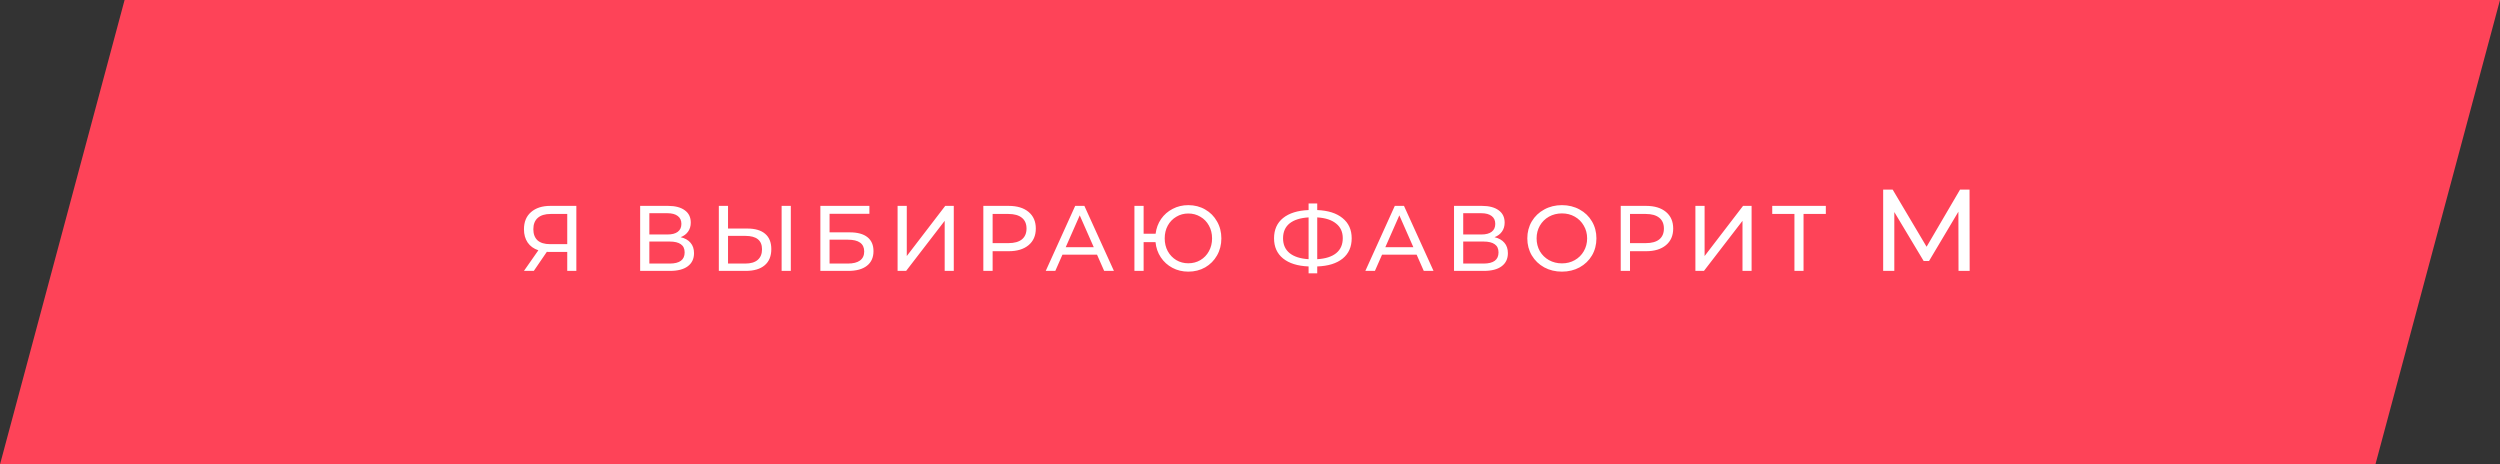
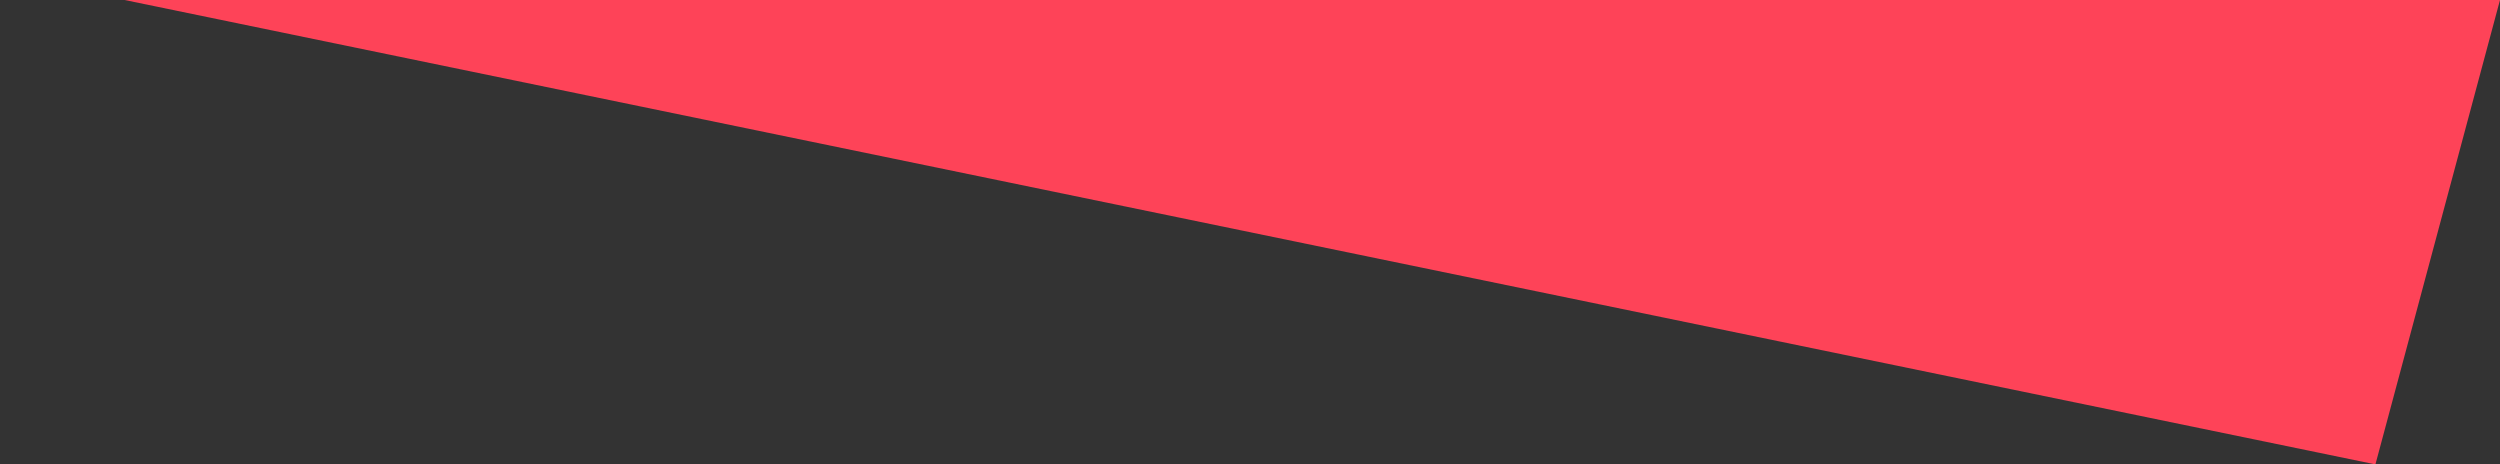
<svg xmlns="http://www.w3.org/2000/svg" width="323" height="60" viewBox="0 0 323 60" fill="none">
  <rect x="0" y="0" width="323" height="60" fill="#333333" stroke="none" />
-   <path d="M16.096 0H323L306.904 60H0L16.096 0Z" fill="#FE4358" />
-   <path d="M74.464 26.6V35H73.288V32.552H70.972C70.828 32.552 70.72 32.548 70.648 32.54L68.968 35H67.696L69.556 32.336C68.956 32.136 68.496 31.804 68.176 31.34C67.856 30.868 67.696 30.296 67.696 29.624C67.696 28.672 68 27.932 68.608 27.404C69.224 26.868 70.052 26.6 71.092 26.6H74.464ZM68.908 29.612C68.908 30.236 69.088 30.716 69.448 31.052C69.816 31.38 70.356 31.544 71.068 31.544H73.288V27.644H71.14C70.42 27.644 69.868 27.812 69.484 28.148C69.1 28.484 68.908 28.972 68.908 29.612ZM87.94 30.644C88.508 30.78 88.936 31.024 89.224 31.376C89.52 31.72 89.668 32.164 89.668 32.708C89.668 33.436 89.4 34 88.864 34.4C88.336 34.8 87.564 35 86.548 35H82.708V26.6H86.32C87.24 26.6 87.956 26.788 88.468 27.164C88.988 27.532 89.248 28.064 89.248 28.76C89.248 29.216 89.132 29.604 88.9 29.924C88.676 30.244 88.356 30.484 87.94 30.644ZM83.896 30.296H86.236C86.82 30.296 87.264 30.18 87.568 29.948C87.88 29.716 88.036 29.376 88.036 28.928C88.036 28.48 87.88 28.14 87.568 27.908C87.256 27.668 86.812 27.548 86.236 27.548H83.896V30.296ZM86.524 34.052C87.812 34.052 88.456 33.572 88.456 32.612C88.456 32.132 88.292 31.78 87.964 31.556C87.644 31.324 87.164 31.208 86.524 31.208H83.896V34.052H86.524ZM96.557 29.528C97.557 29.528 98.321 29.752 98.849 30.2C99.385 30.648 99.653 31.308 99.653 32.18C99.653 33.1 99.365 33.8 98.789 34.28C98.221 34.76 97.405 35 96.341 35H92.873V26.6H94.061V29.528H96.557ZM96.293 34.052C96.989 34.052 97.521 33.896 97.889 33.584C98.265 33.264 98.453 32.804 98.453 32.204C98.453 31.052 97.733 30.476 96.293 30.476H94.061V34.052H96.293ZM100.985 26.6H102.173V35H100.985V26.6ZM105.991 26.6H112.327V27.62H107.179V30.02H109.795C110.795 30.02 111.555 30.228 112.075 30.644C112.595 31.06 112.855 31.66 112.855 32.444C112.855 33.268 112.571 33.9 112.003 34.34C111.443 34.78 110.639 35 109.591 35H105.991V26.6ZM109.543 34.052C110.231 34.052 110.755 33.92 111.115 33.656C111.475 33.392 111.655 33.004 111.655 32.492C111.655 31.476 110.951 30.968 109.543 30.968H107.179V34.052H109.543ZM115.968 26.6H117.156V33.08L122.124 26.6H123.228V35H122.052V28.532L117.072 35H115.968V26.6ZM130.323 26.6C131.411 26.6 132.267 26.86 132.891 27.38C133.515 27.9 133.827 28.616 133.827 29.528C133.827 30.44 133.515 31.156 132.891 31.676C132.267 32.196 131.411 32.456 130.323 32.456H128.247V35H127.047V26.6H130.323ZM130.287 31.412C131.047 31.412 131.627 31.252 132.027 30.932C132.427 30.604 132.627 30.136 132.627 29.528C132.627 28.92 132.427 28.456 132.027 28.136C131.627 27.808 131.047 27.644 130.287 27.644H128.247V31.412H130.287ZM141.734 32.9H137.27L136.346 35H135.11L138.914 26.6H140.102L143.918 35H142.658L141.734 32.9ZM141.314 31.94L139.502 27.824L137.69 31.94H141.314ZM153.528 26.504C154.336 26.504 155.064 26.692 155.712 27.068C156.36 27.436 156.868 27.948 157.236 28.604C157.612 29.252 157.8 29.984 157.8 30.8C157.8 31.616 157.612 32.352 157.236 33.008C156.868 33.656 156.36 34.168 155.712 34.544C155.064 34.912 154.336 35.096 153.528 35.096C152.776 35.096 152.092 34.932 151.476 34.604C150.86 34.276 150.36 33.824 149.976 33.248C149.592 32.672 149.364 32.016 149.292 31.28H147.756V35H146.568V26.6H147.756V30.2H149.304C149.392 29.488 149.628 28.852 150.012 28.292C150.404 27.732 150.904 27.296 151.512 26.984C152.12 26.664 152.792 26.504 153.528 26.504ZM153.528 34.016C154.104 34.016 154.624 33.88 155.088 33.608C155.56 33.328 155.928 32.944 156.192 32.456C156.464 31.968 156.6 31.416 156.6 30.8C156.6 30.184 156.464 29.632 156.192 29.144C155.928 28.656 155.56 28.276 155.088 28.004C154.624 27.724 154.104 27.584 153.528 27.584C152.96 27.584 152.444 27.724 151.98 28.004C151.516 28.276 151.148 28.656 150.876 29.144C150.612 29.632 150.48 30.184 150.48 30.8C150.48 31.416 150.612 31.968 150.876 32.456C151.148 32.944 151.516 33.328 151.98 33.608C152.444 33.88 152.96 34.016 153.528 34.016ZM174.638 30.788C174.638 31.9 174.25 32.772 173.474 33.404C172.698 34.036 171.602 34.376 170.186 34.424V35.312H169.07V34.424C167.654 34.368 166.554 34.024 165.77 33.392C164.994 32.76 164.606 31.892 164.606 30.788C164.606 29.676 164.994 28.804 165.77 28.172C166.554 27.54 167.654 27.196 169.07 27.14V26.288H170.186V27.14C171.594 27.196 172.686 27.544 173.462 28.184C174.246 28.816 174.638 29.684 174.638 30.788ZM170.186 33.488C171.258 33.424 172.074 33.164 172.634 32.708C173.202 32.244 173.486 31.6 173.486 30.776C173.486 29.968 173.198 29.336 172.622 28.88C172.054 28.416 171.242 28.152 170.186 28.088V33.488ZM165.77 30.788C165.77 31.604 166.054 32.244 166.622 32.708C167.198 33.164 168.014 33.424 169.07 33.488V28.088C167.998 28.152 167.178 28.412 166.61 28.868C166.05 29.324 165.77 29.964 165.77 30.788ZM183.027 32.9H178.563L177.639 35H176.403L180.207 26.6H181.395L185.211 35H183.951L183.027 32.9ZM182.607 31.94L180.795 27.824L178.983 31.94H182.607ZM193.092 30.644C193.66 30.78 194.088 31.024 194.376 31.376C194.672 31.72 194.82 32.164 194.82 32.708C194.82 33.436 194.552 34 194.016 34.4C193.488 34.8 192.716 35 191.7 35H187.86V26.6H191.472C192.392 26.6 193.108 26.788 193.62 27.164C194.14 27.532 194.4 28.064 194.4 28.76C194.4 29.216 194.284 29.604 194.052 29.924C193.828 30.244 193.508 30.484 193.092 30.644ZM189.048 30.296H191.388C191.972 30.296 192.416 30.18 192.72 29.948C193.032 29.716 193.188 29.376 193.188 28.928C193.188 28.48 193.032 28.14 192.72 27.908C192.408 27.668 191.964 27.548 191.388 27.548H189.048V30.296ZM191.676 34.052C192.964 34.052 193.608 33.572 193.608 32.612C193.608 32.132 193.444 31.78 193.116 31.556C192.796 31.324 192.316 31.208 191.676 31.208H189.048V34.052H191.676ZM201.805 35.096C200.957 35.096 200.193 34.912 199.513 34.544C198.833 34.168 198.297 33.652 197.905 32.996C197.521 32.34 197.329 31.608 197.329 30.8C197.329 29.992 197.521 29.26 197.905 28.604C198.297 27.948 198.833 27.436 199.513 27.068C200.193 26.692 200.957 26.504 201.805 26.504C202.645 26.504 203.405 26.692 204.085 27.068C204.765 27.436 205.297 27.948 205.681 28.604C206.065 29.252 206.257 29.984 206.257 30.8C206.257 31.616 206.065 32.352 205.681 33.008C205.297 33.656 204.765 34.168 204.085 34.544C203.405 34.912 202.645 35.096 201.805 35.096ZM201.805 34.028C202.421 34.028 202.973 33.888 203.461 33.608C203.957 33.328 204.345 32.944 204.625 32.456C204.913 31.96 205.057 31.408 205.057 30.8C205.057 30.192 204.913 29.644 204.625 29.156C204.345 28.66 203.957 28.272 203.461 27.992C202.973 27.712 202.421 27.572 201.805 27.572C201.189 27.572 200.629 27.712 200.125 27.992C199.629 28.272 199.237 28.66 198.949 29.156C198.669 29.644 198.529 30.192 198.529 30.8C198.529 31.408 198.669 31.96 198.949 32.456C199.237 32.944 199.629 33.328 200.125 33.608C200.629 33.888 201.189 34.028 201.805 34.028ZM212.673 26.6C213.761 26.6 214.617 26.86 215.241 27.38C215.865 27.9 216.177 28.616 216.177 29.528C216.177 30.44 215.865 31.156 215.241 31.676C214.617 32.196 213.761 32.456 212.673 32.456H210.597V35H209.397V26.6H212.673ZM212.637 31.412C213.397 31.412 213.977 31.252 214.377 30.932C214.777 30.604 214.977 30.136 214.977 29.528C214.977 28.92 214.777 28.456 214.377 28.136C213.977 27.808 213.397 27.644 212.637 27.644H210.597V31.412H212.637ZM219.046 26.6H220.234V33.08L225.202 26.6H226.306V35H225.13V28.532L220.15 35H219.046V26.6ZM235.897 27.644H233.017V35H231.841V27.644H228.973V26.6H235.897V27.644ZM253.04 35L253.025 27.35L249.23 33.725H248.54L244.745 27.395V35H243.305V24.5H244.535L248.915 31.88L253.235 24.5H254.465L254.48 35H253.04Z" fill="white" />
+   <path d="M16.096 0H323L306.904 60L16.096 0Z" fill="#FE4358" />
</svg>